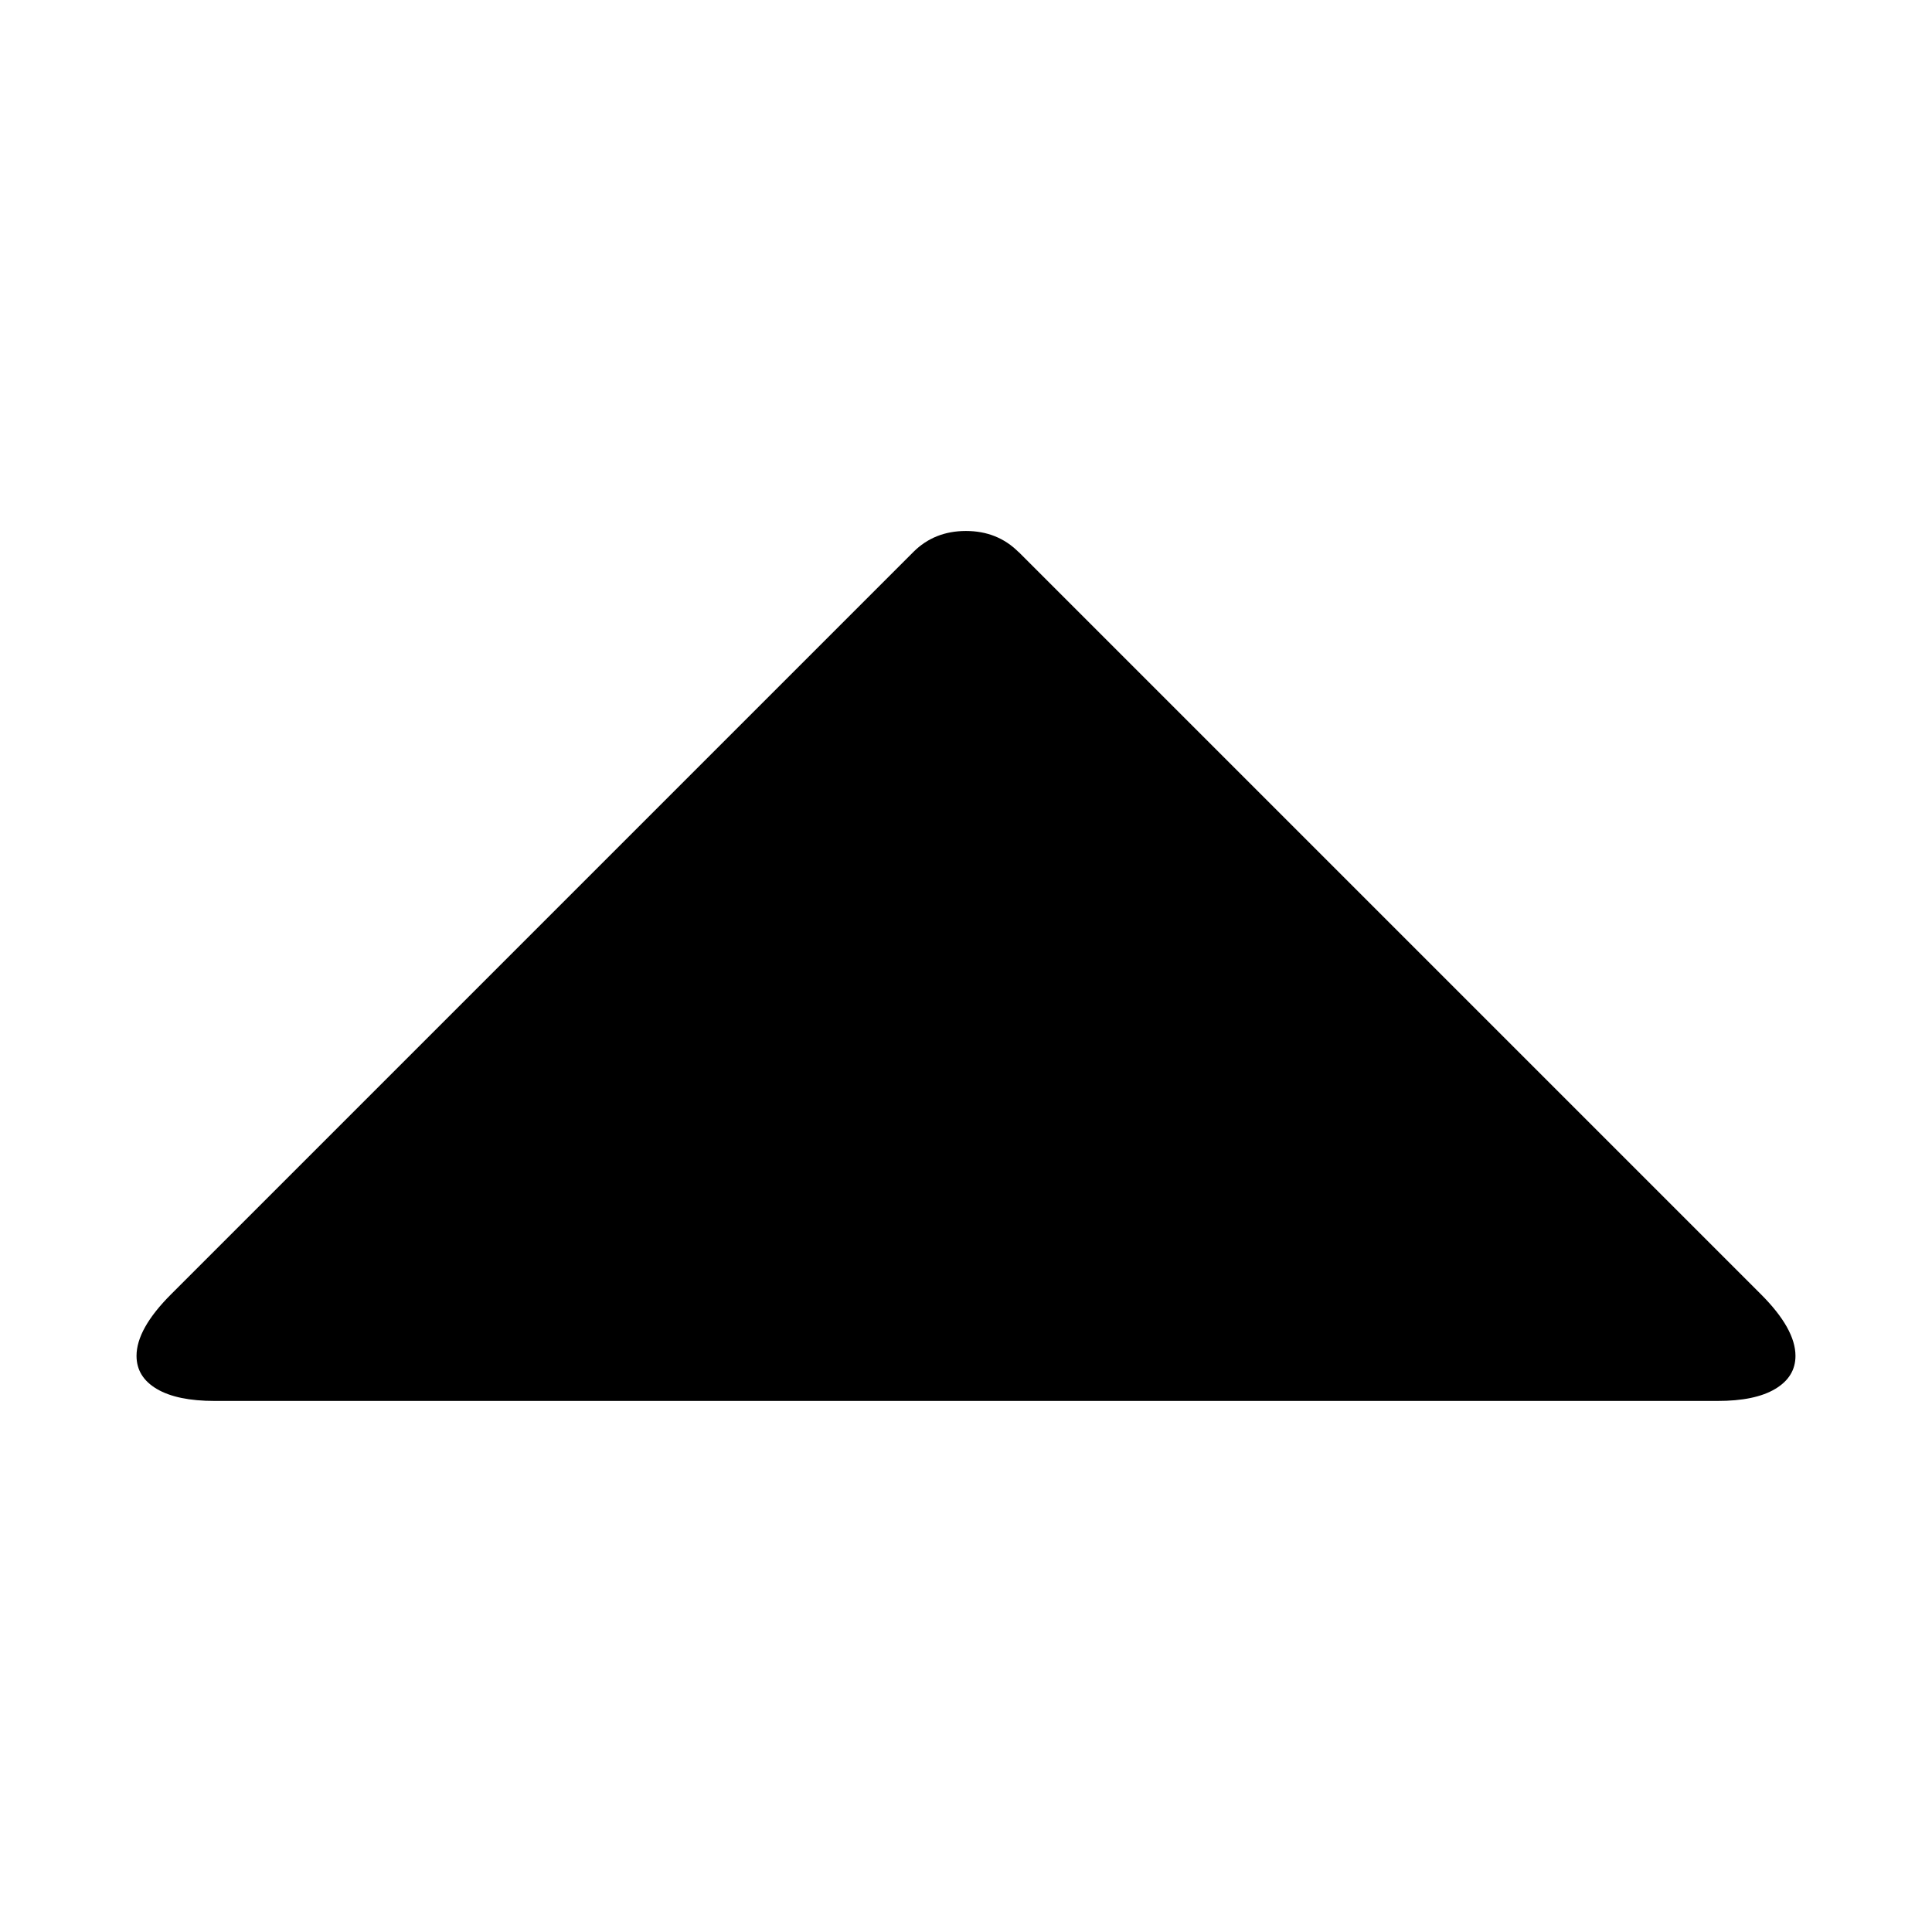
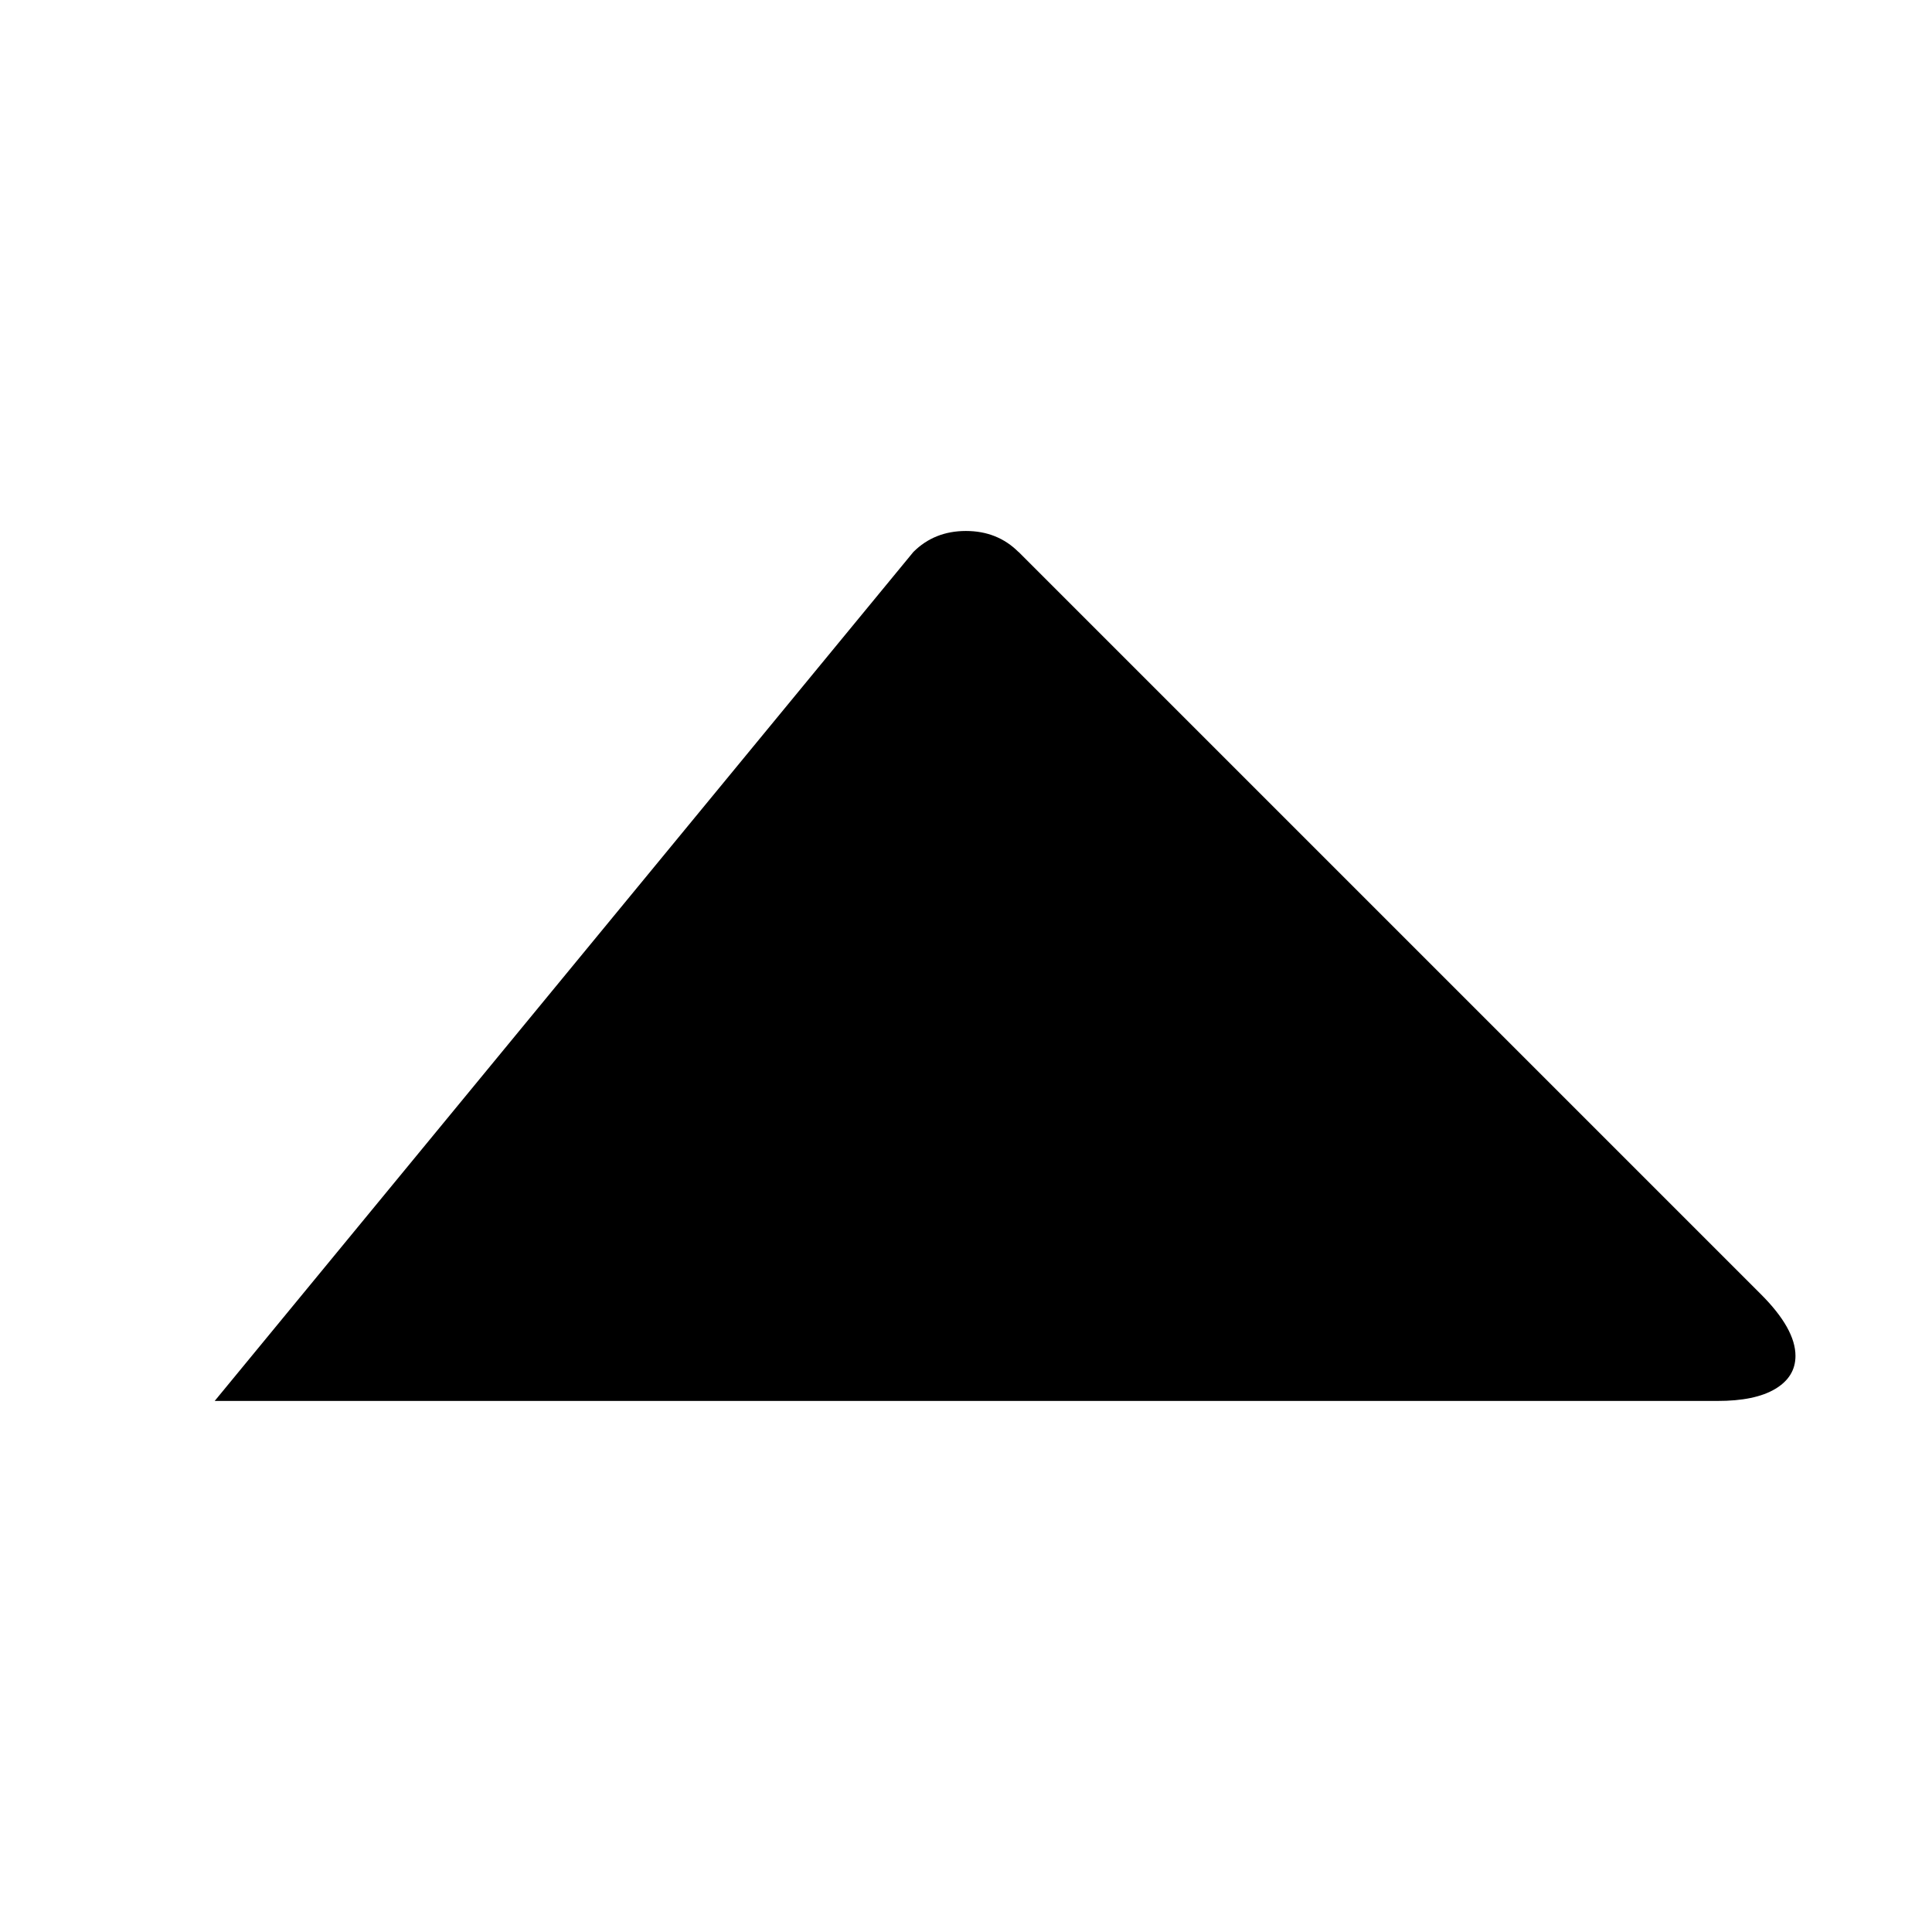
<svg xmlns="http://www.w3.org/2000/svg" xmlns:ns1="http://www.inkscape.org/namespaces/inkscape" xmlns:ns2="http://sodipodi.sourceforge.net/DTD/sodipodi-0.dtd" ns1:version="1.0rc1 (unknown)" ns2:docname="triangleup.svg" id="svg6" viewBox="0 0 24 24" height="24" width="24" version="1.1">
  <defs id="defs10" />
  <ns2:namedview ns1:document-rotation="0" ns1:current-layer="svg6" ns1:window-maximized="1" ns1:window-y="0" ns1:window-x="1600" ns1:cy="16" ns1:cx="16" ns1:zoom="7.375" showgrid="false" id="namedview8" ns1:window-height="1051" ns1:window-width="1920" ns1:pageshadow="2" ns1:pageopacity="0" guidetolerance="10" gridtolerance="10" objecttolerance="10" borderopacity="1" bordercolor="#666666" pagecolor="#ffffff" />
  <title id="title2">uniE250</title>
-   <path style="stroke-width:0.7" ns1:connector-curvature="0" id="path4" d="m 12.654,6.857 9.221,9.221 q 0.429,0.429 0.429,0.765 0,0.261 -0.252,0.411 -0.252,0.15 -0.719,0.149 H 2.667 q -0.467,0 -0.719,-0.149 -0.252,-0.149 -0.252,-0.411 0,-0.336 0.429,-0.765 L 11.346,6.857 q 0.261,-0.261 0.653,-0.261 0.392,0 0.653,0.261 z" />
+   <path style="stroke-width:0.7" ns1:connector-curvature="0" id="path4" d="m 12.654,6.857 9.221,9.221 q 0.429,0.429 0.429,0.765 0,0.261 -0.252,0.411 -0.252,0.15 -0.719,0.149 H 2.667 L 11.346,6.857 q 0.261,-0.261 0.653,-0.261 0.392,0 0.653,0.261 z" />
</svg>